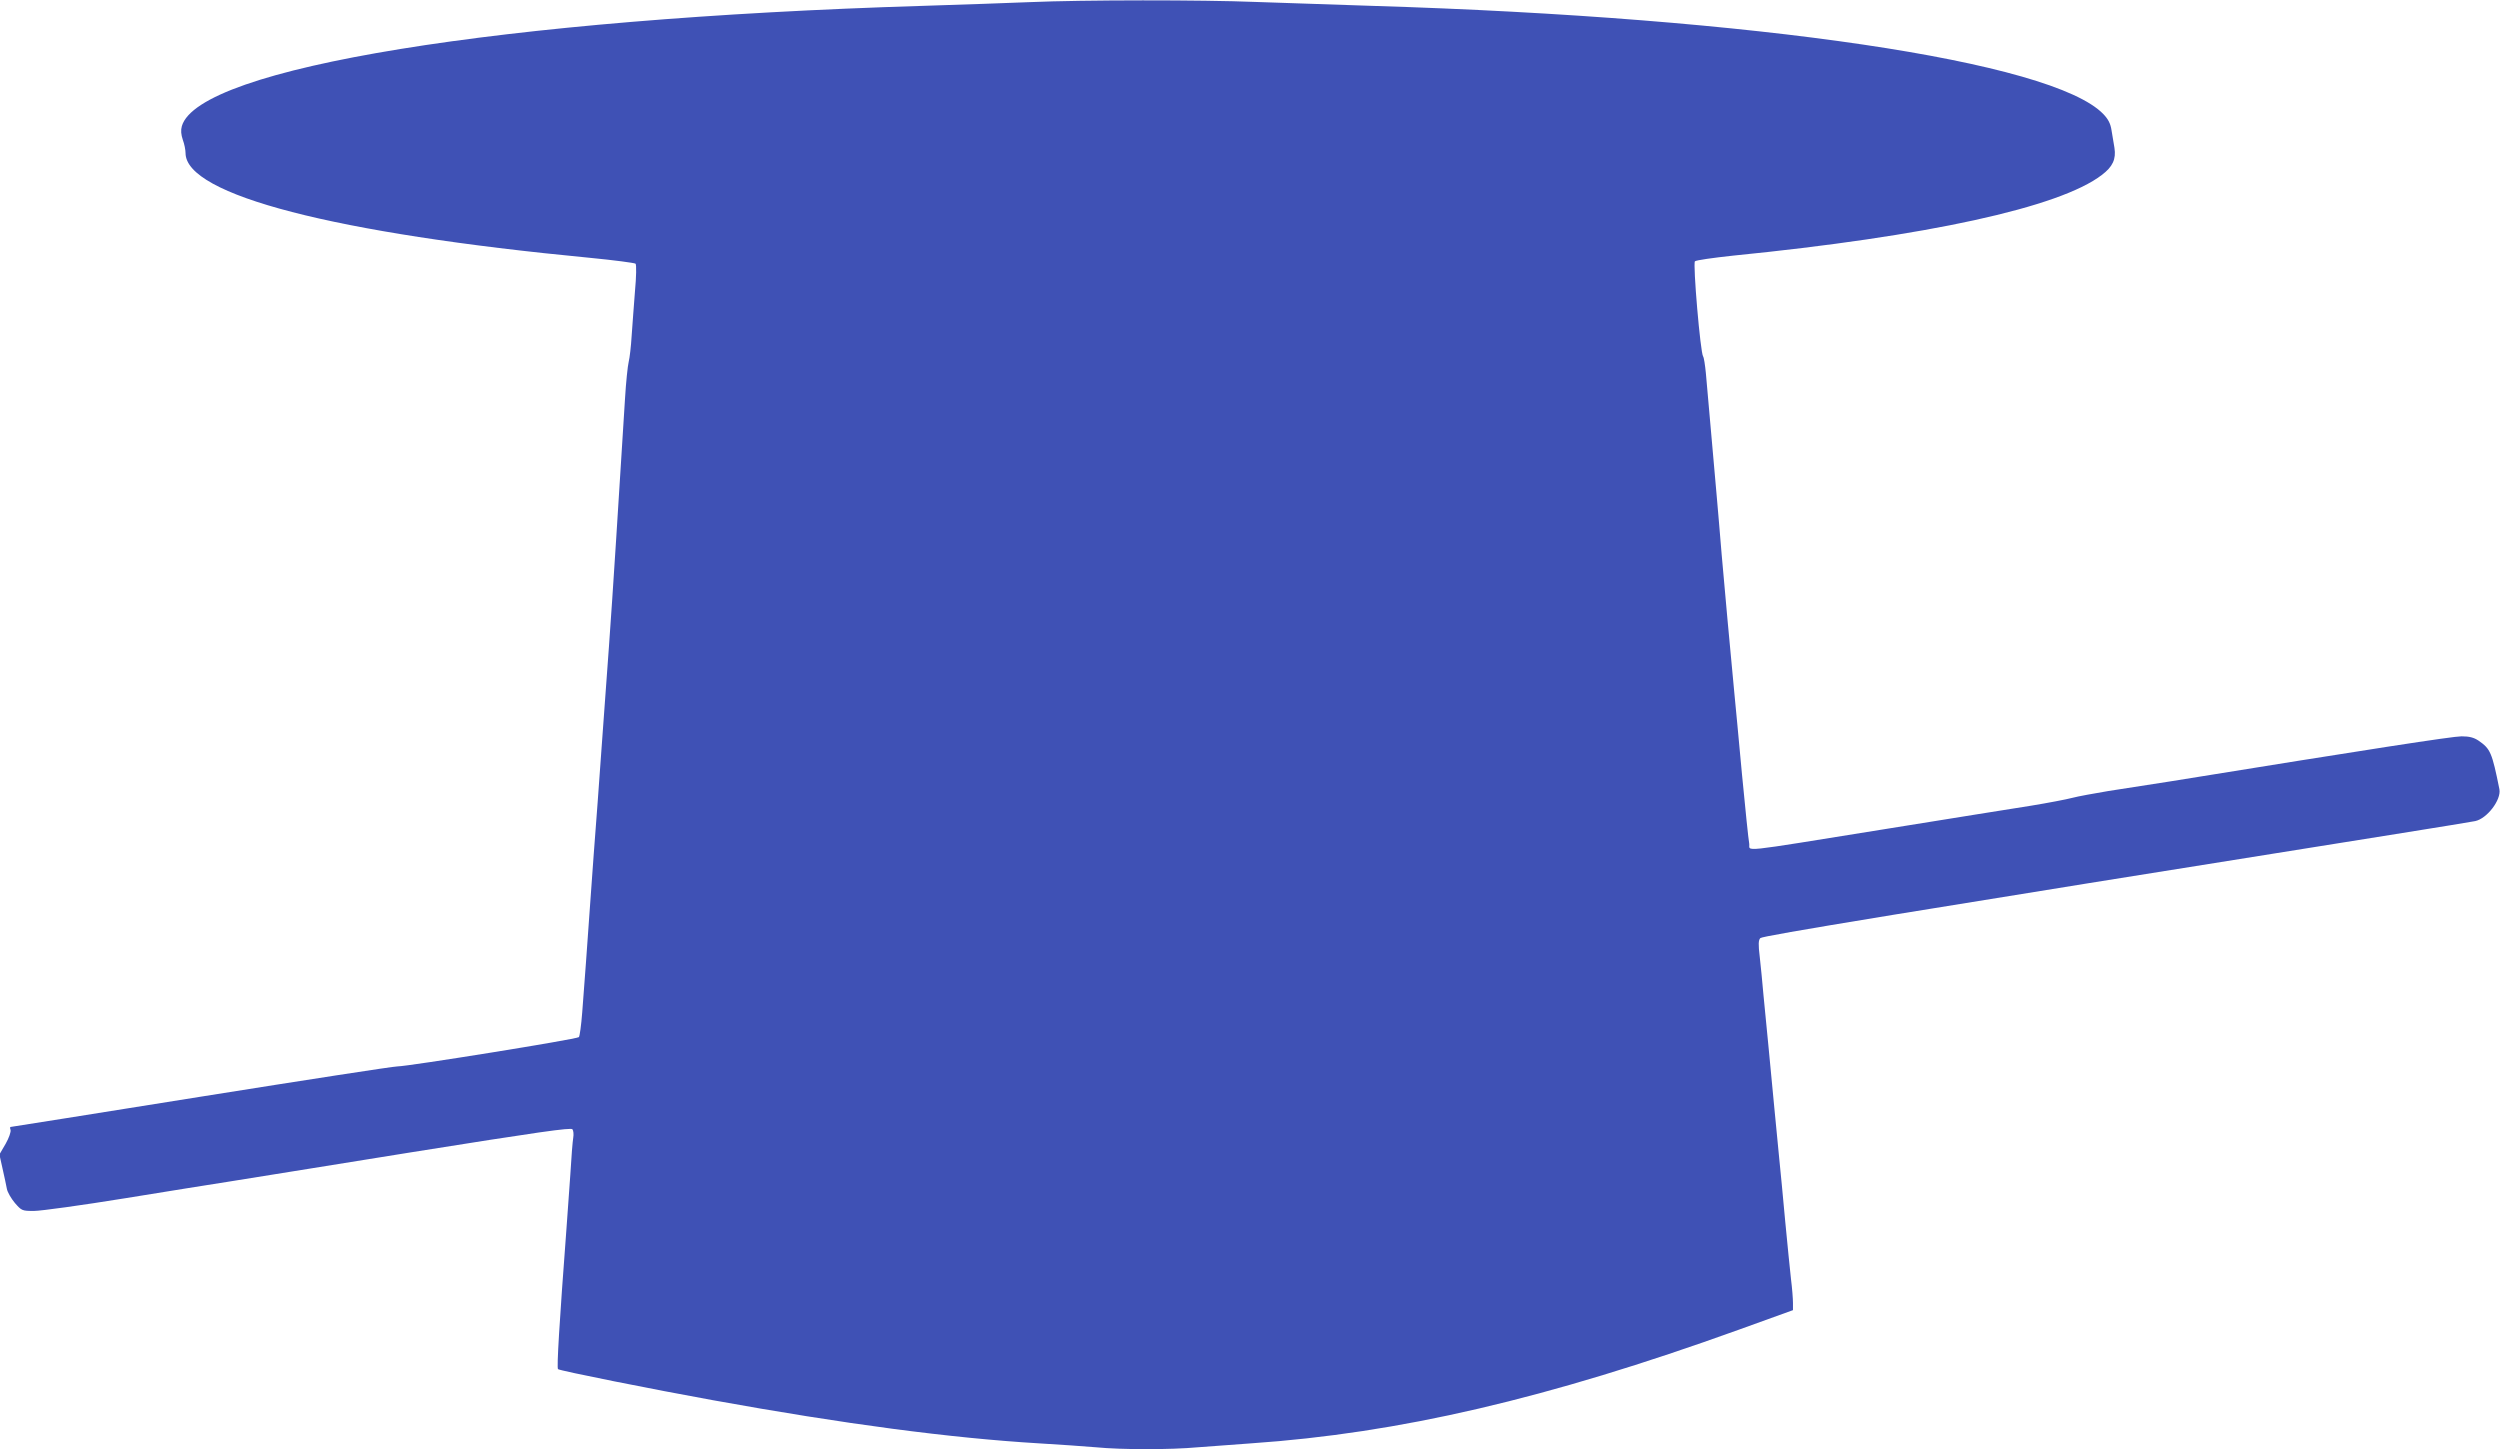
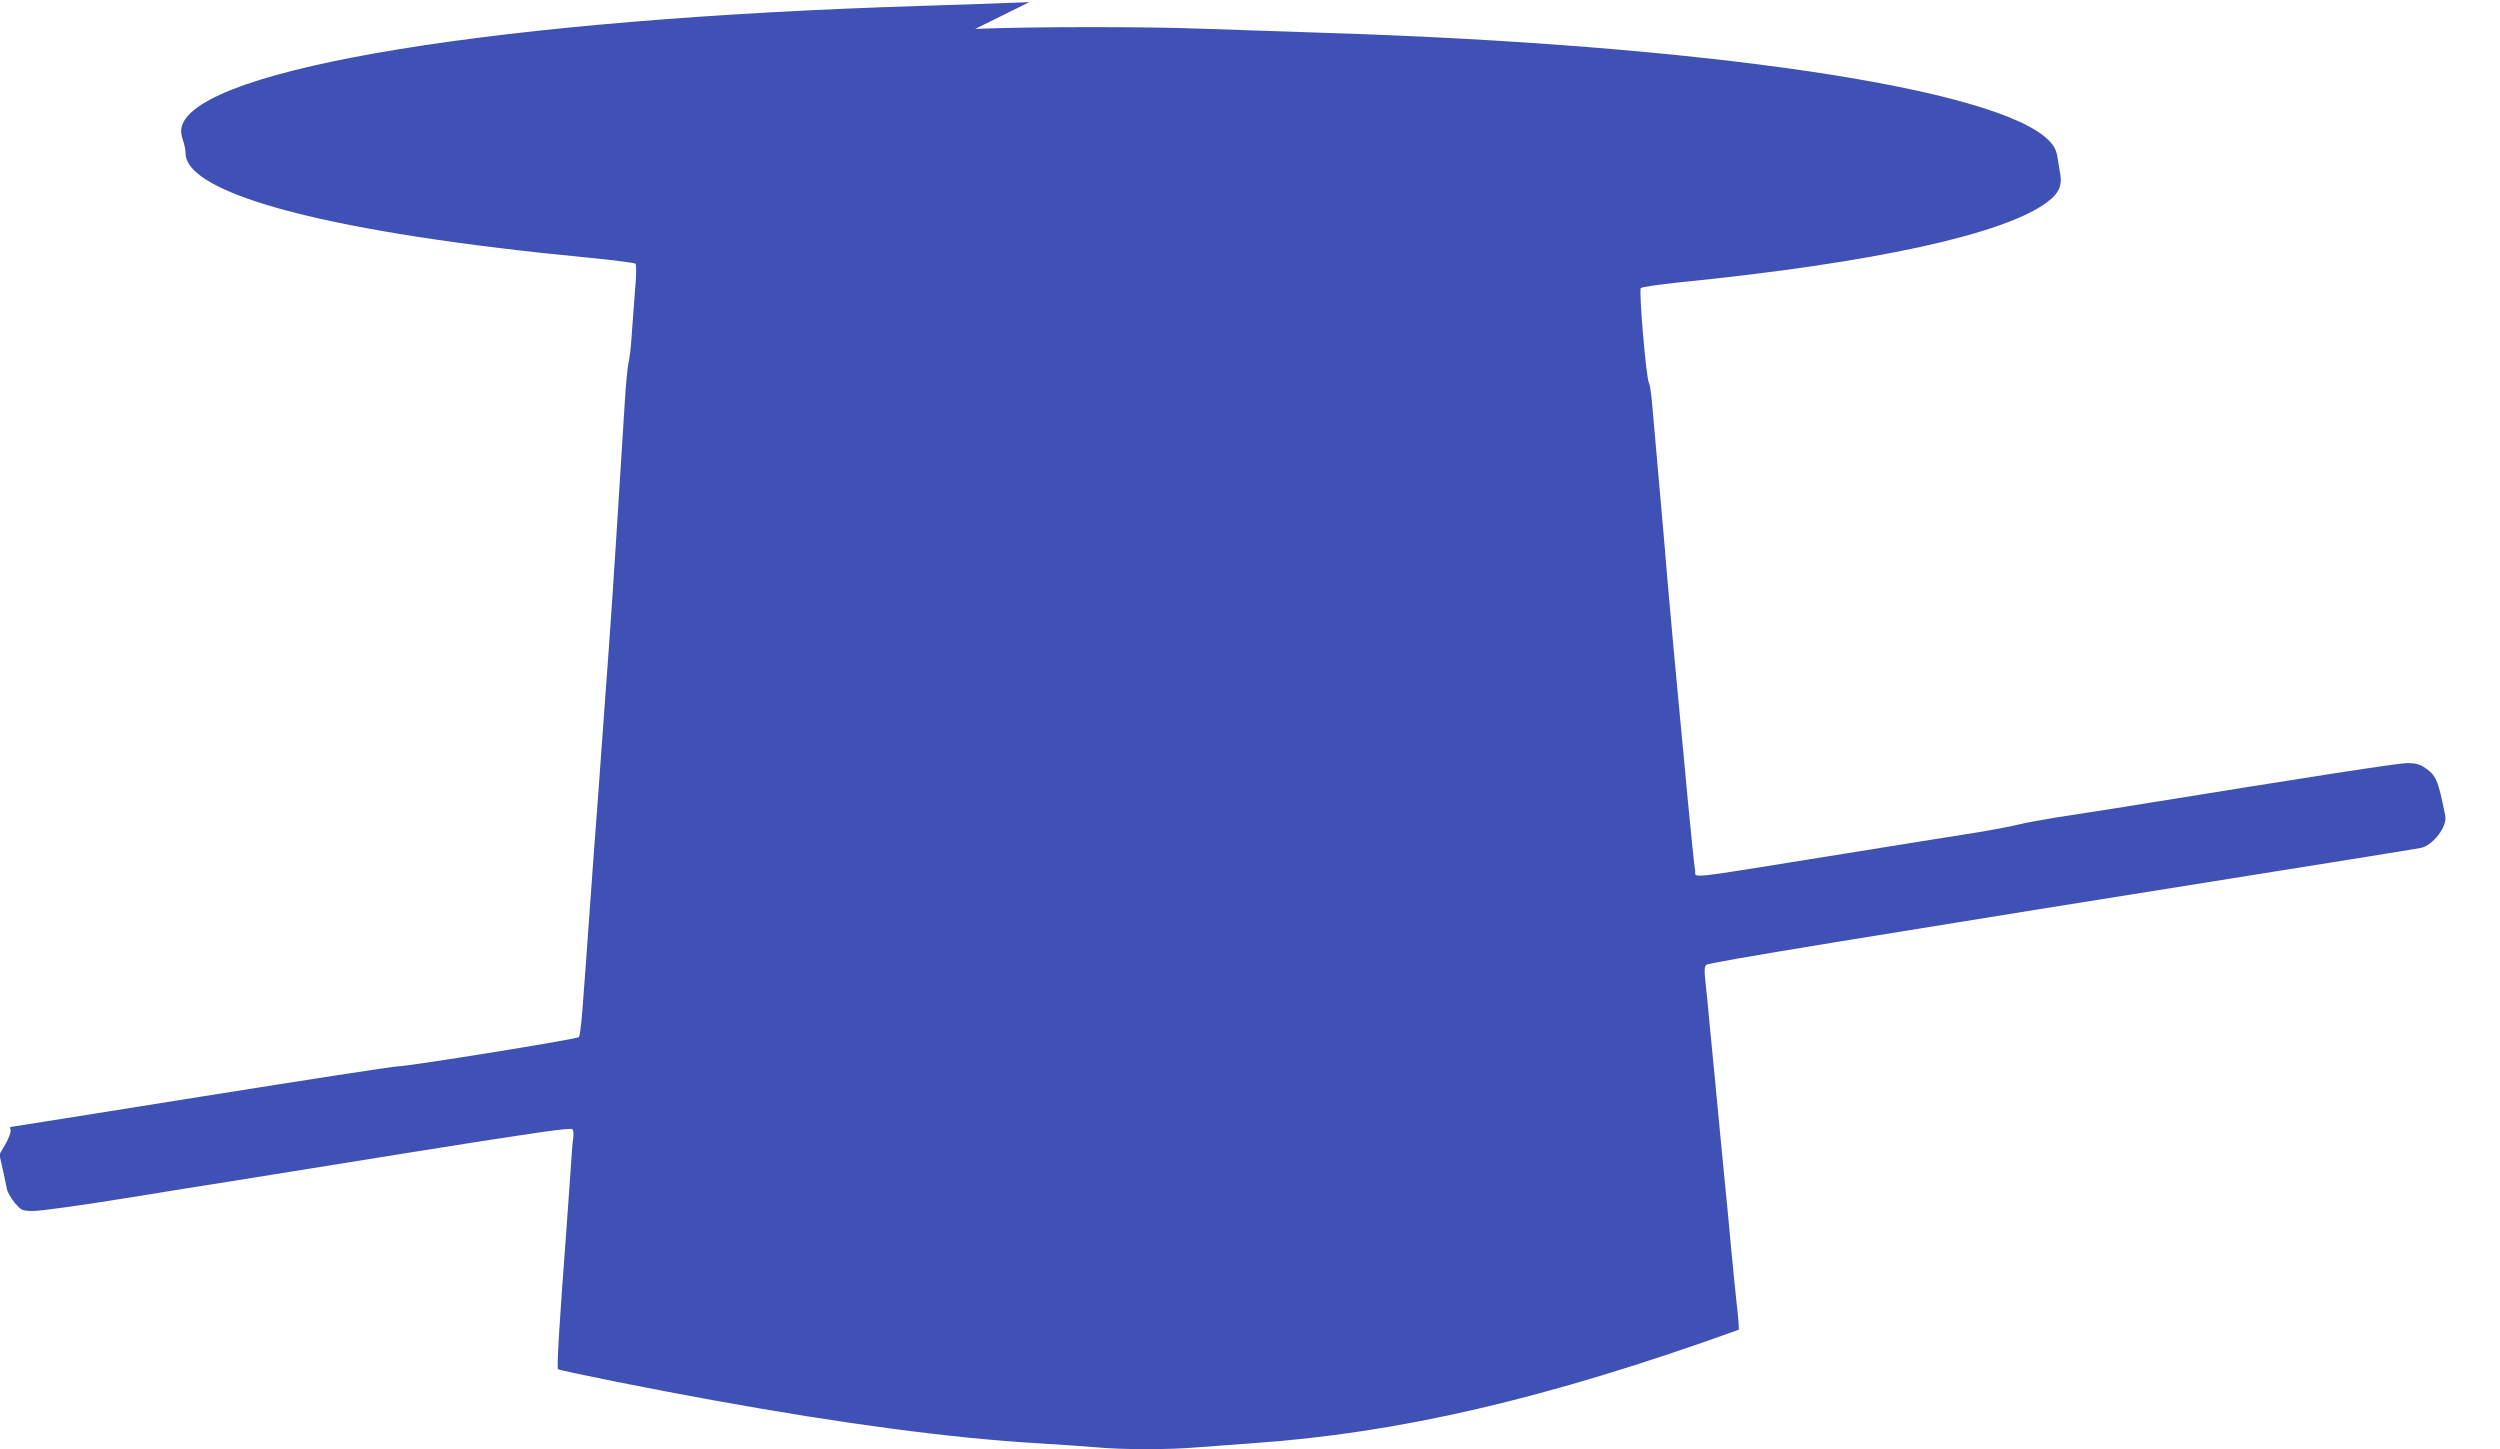
<svg xmlns="http://www.w3.org/2000/svg" version="1.0" width="1280pt" height="742pt" viewBox="0 0 1280 742" preserveAspectRatio="xMidYMid meet">
  <g transform="translate(0,742) scale(0.1,-0.1)" fill="#3f51b5" stroke="none">
-     <path d="M5270 7409 c-102 -4 -347 -13 -545 -19 -2163 -66 -3708 -318 -3794 -616 -6 -21 -4 -43 5 -70 8 -21 14 -52 14 -68 1 -214 762 -411 2070 -536 124 -12 229 -26 234 -30 5 -5 4 -67 -3 -142 -6 -73 -13 -176 -17 -228 -3 -52 -10 -112 -15 -132 -5 -20 -14 -105 -19 -190 -5 -84 -14 -227 -20 -318 -40 -641 -54 -844 -80 -1195 -5 -71 -14 -195 -20 -275 -6 -80 -15 -205 -20 -277 -6 -73 -14 -193 -20 -265 -5 -73 -14 -198 -20 -278 -6 -80 -15 -206 -20 -280 -6 -74 -14 -188 -19 -253 -5 -66 -13 -123 -17 -127 -11 -11 -876 -150 -929 -150 -22 0 -474 -70 -1007 -155 -532 -85 -970 -155 -974 -155 -3 0 -3 -7 0 -15 3 -9 -8 -41 -25 -71 l-32 -55 16 -72 c9 -40 19 -86 22 -103 3 -18 22 -50 41 -73 35 -40 37 -41 98 -41 35 0 245 29 467 65 222 36 458 74 524 84 66 11 489 78 939 151 651 104 821 128 827 118 5 -7 7 -26 4 -43 -3 -16 -10 -102 -15 -190 -6 -88 -15 -214 -20 -280 -36 -478 -50 -709 -43 -715 8 -8 493 -105 793 -159 673 -122 1218 -194 1670 -221 102 -6 232 -15 290 -20 134 -13 382 -13 524 0 61 5 183 14 271 20 758 52 1516 228 2498 582 l277 100 0 37 c0 20 -4 74 -10 121 -5 47 -19 182 -30 300 -11 118 -24 260 -30 315 -5 55 -17 171 -25 258 -8 86 -22 228 -30 315 -8 86 -20 207 -26 267 -5 61 -14 148 -19 195 -8 65 -7 87 3 97 12 12 698 125 3287 538 190 30 357 58 373 61 61 13 134 109 124 163 -38 189 -46 207 -107 249 -24 16 -47 22 -87 22 -45 0 -461 -64 -1493 -231 -102 -16 -243 -38 -315 -49 -71 -12 -155 -27 -185 -35 -30 -8 -125 -26 -210 -40 -85 -13 -425 -68 -755 -121 -766 -123 -682 -114 -689 -73 -4 19 -20 178 -37 354 -16 176 -34 363 -39 415 -22 228 -50 539 -65 710 -8 102 -20 235 -25 295 -11 121 -46 516 -56 635 -4 41 -10 80 -14 85 -14 18 -53 476 -42 487 6 6 93 18 194 29 993 99 1673 247 1889 413 56 42 74 81 65 139 -4 23 -11 63 -15 90 -5 34 -17 57 -42 83 -260 270 -1772 494 -3744 554 -192 6 -460 15 -595 20 -276 11 -881 11 -1160 -1z" />
+     <path d="M5270 7409 c-102 -4 -347 -13 -545 -19 -2163 -66 -3708 -318 -3794 -616 -6 -21 -4 -43 5 -70 8 -21 14 -52 14 -68 1 -214 762 -411 2070 -536 124 -12 229 -26 234 -30 5 -5 4 -67 -3 -142 -6 -73 -13 -176 -17 -228 -3 -52 -10 -112 -15 -132 -5 -20 -14 -105 -19 -190 -5 -84 -14 -227 -20 -318 -40 -641 -54 -844 -80 -1195 -5 -71 -14 -195 -20 -275 -6 -80 -15 -205 -20 -277 -6 -73 -14 -193 -20 -265 -5 -73 -14 -198 -20 -278 -6 -80 -15 -206 -20 -280 -6 -74 -14 -188 -19 -253 -5 -66 -13 -123 -17 -127 -11 -11 -876 -150 -929 -150 -22 0 -474 -70 -1007 -155 -532 -85 -970 -155 -974 -155 -3 0 -3 -7 0 -15 3 -9 -8 -41 -25 -71 l-32 -55 16 -72 c9 -40 19 -86 22 -103 3 -18 22 -50 41 -73 35 -40 37 -41 98 -41 35 0 245 29 467 65 222 36 458 74 524 84 66 11 489 78 939 151 651 104 821 128 827 118 5 -7 7 -26 4 -43 -3 -16 -10 -102 -15 -190 -6 -88 -15 -214 -20 -280 -36 -478 -50 -709 -43 -715 8 -8 493 -105 793 -159 673 -122 1218 -194 1670 -221 102 -6 232 -15 290 -20 134 -13 382 -13 524 0 61 5 183 14 271 20 758 52 1516 228 2498 582 c0 20 -4 74 -10 121 -5 47 -19 182 -30 300 -11 118 -24 260 -30 315 -5 55 -17 171 -25 258 -8 86 -22 228 -30 315 -8 86 -20 207 -26 267 -5 61 -14 148 -19 195 -8 65 -7 87 3 97 12 12 698 125 3287 538 190 30 357 58 373 61 61 13 134 109 124 163 -38 189 -46 207 -107 249 -24 16 -47 22 -87 22 -45 0 -461 -64 -1493 -231 -102 -16 -243 -38 -315 -49 -71 -12 -155 -27 -185 -35 -30 -8 -125 -26 -210 -40 -85 -13 -425 -68 -755 -121 -766 -123 -682 -114 -689 -73 -4 19 -20 178 -37 354 -16 176 -34 363 -39 415 -22 228 -50 539 -65 710 -8 102 -20 235 -25 295 -11 121 -46 516 -56 635 -4 41 -10 80 -14 85 -14 18 -53 476 -42 487 6 6 93 18 194 29 993 99 1673 247 1889 413 56 42 74 81 65 139 -4 23 -11 63 -15 90 -5 34 -17 57 -42 83 -260 270 -1772 494 -3744 554 -192 6 -460 15 -595 20 -276 11 -881 11 -1160 -1z" />
  </g>
</svg>